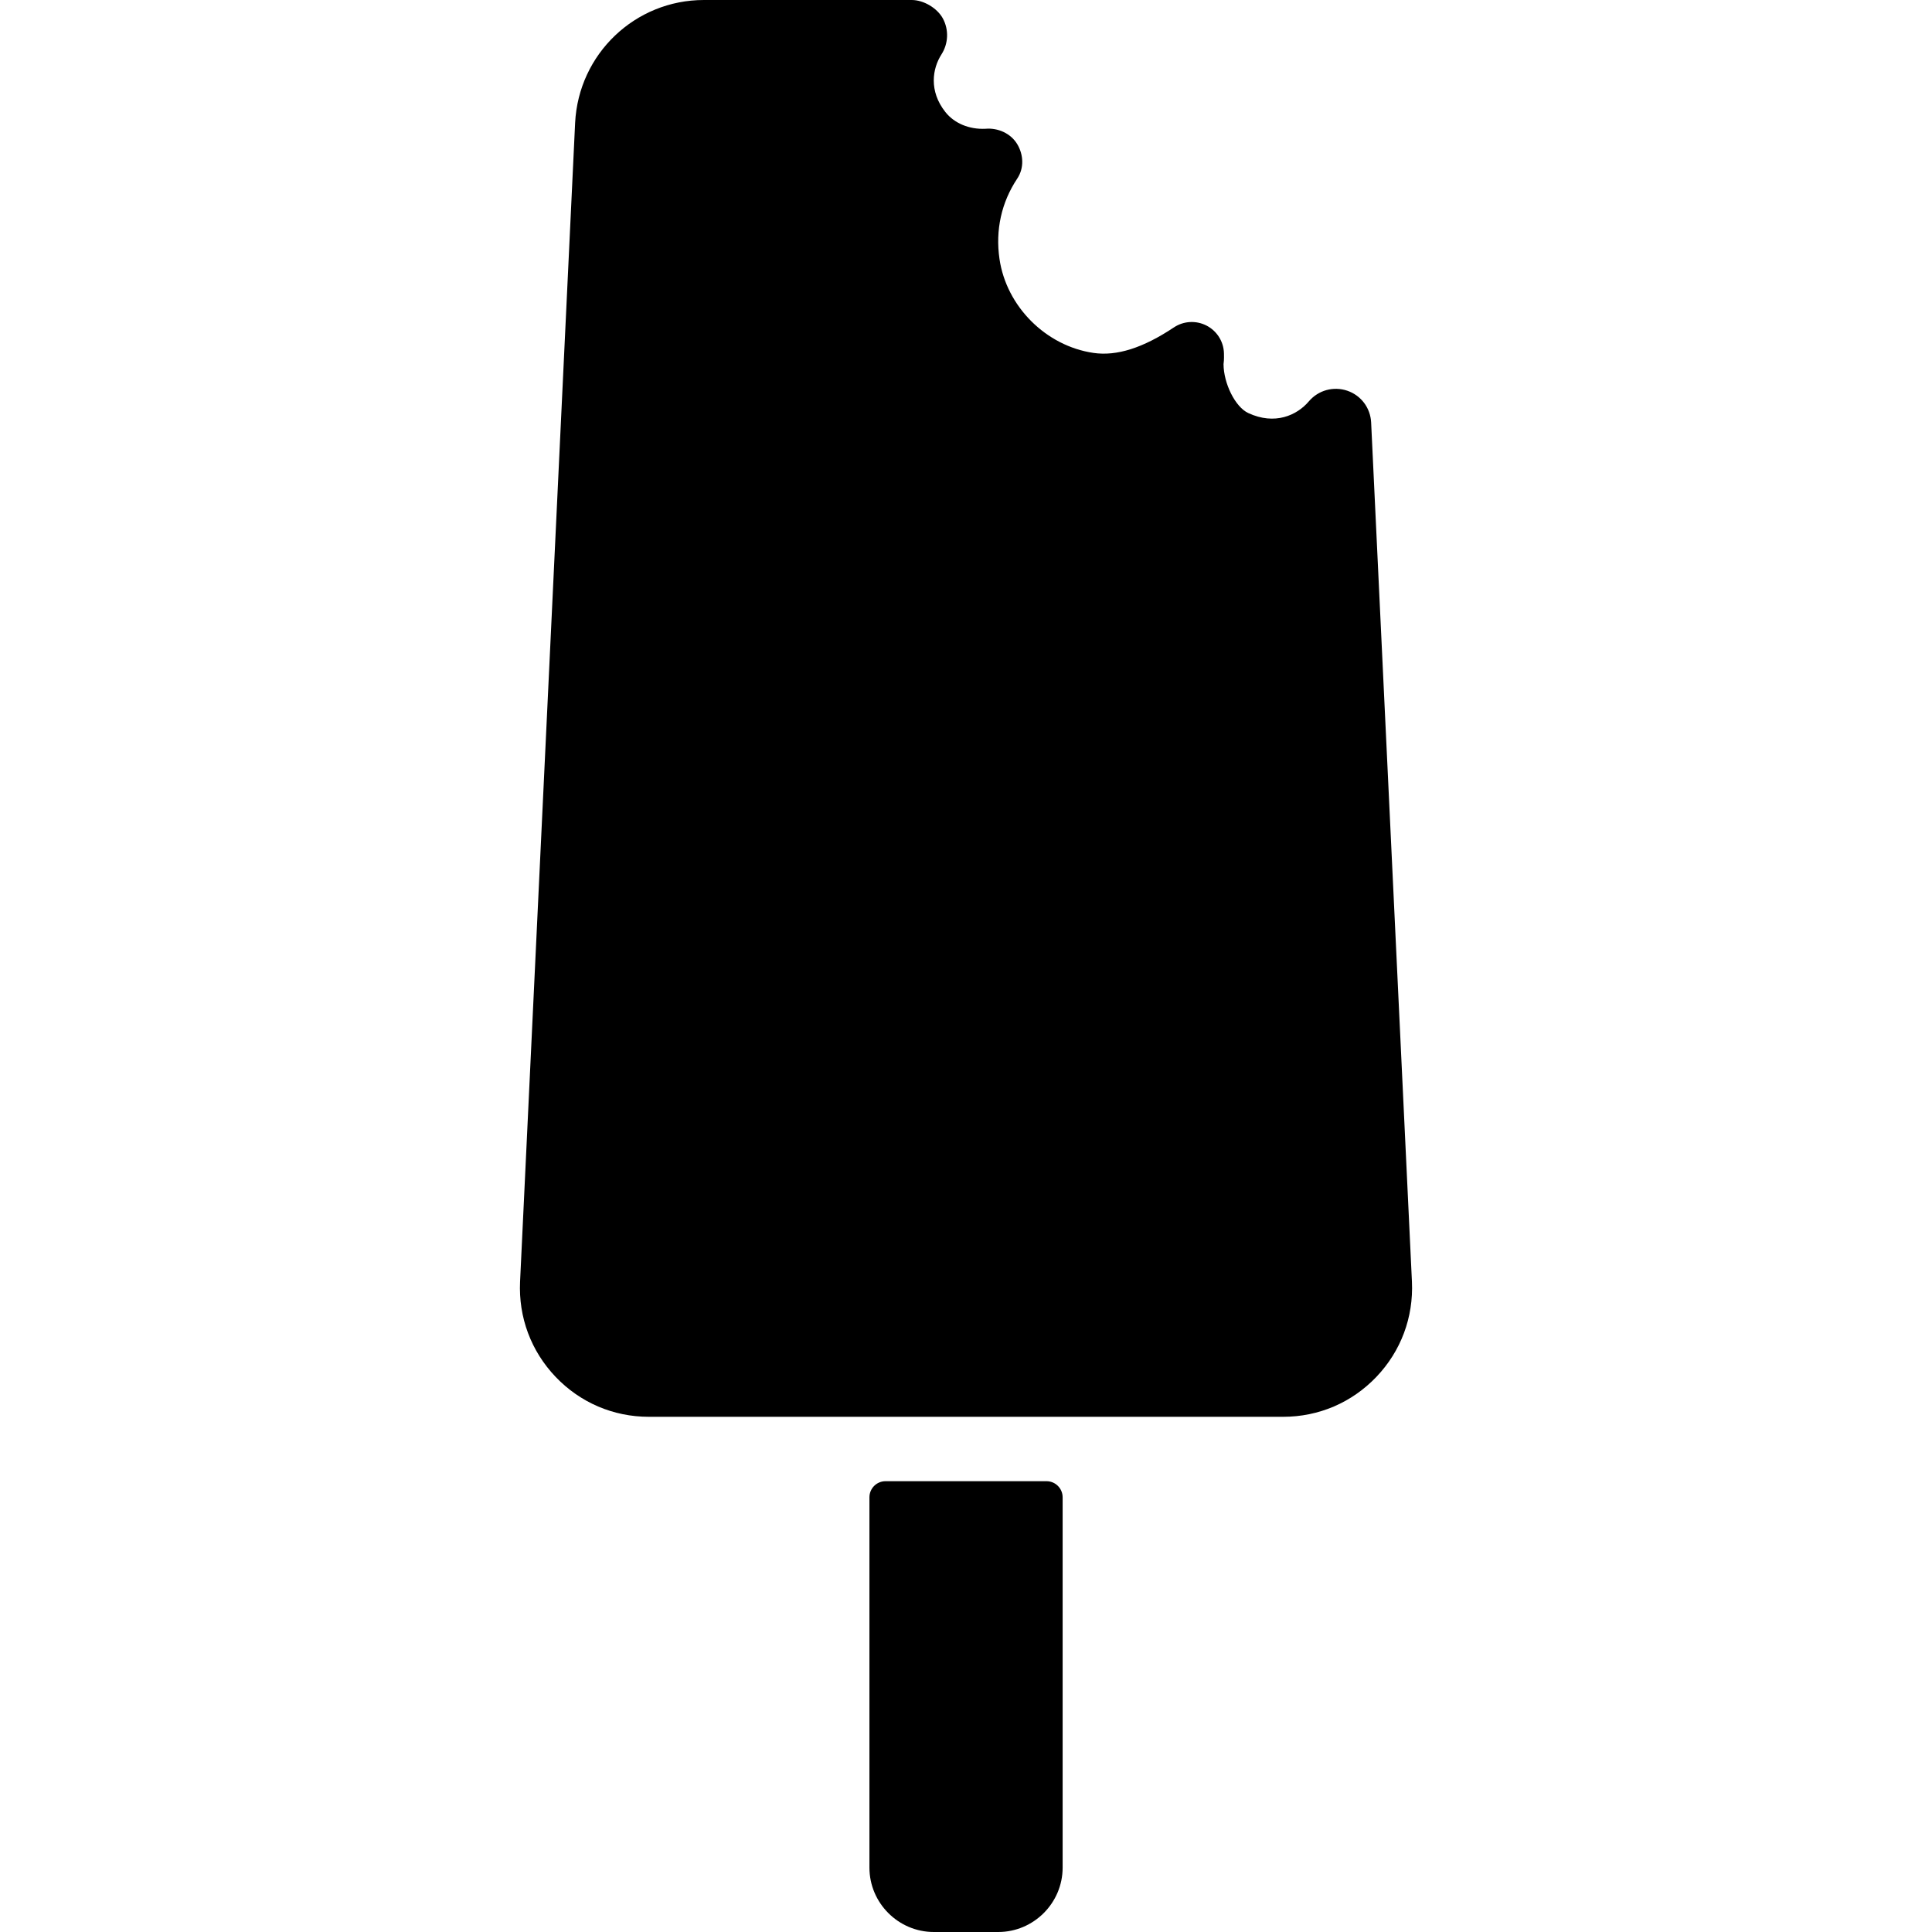
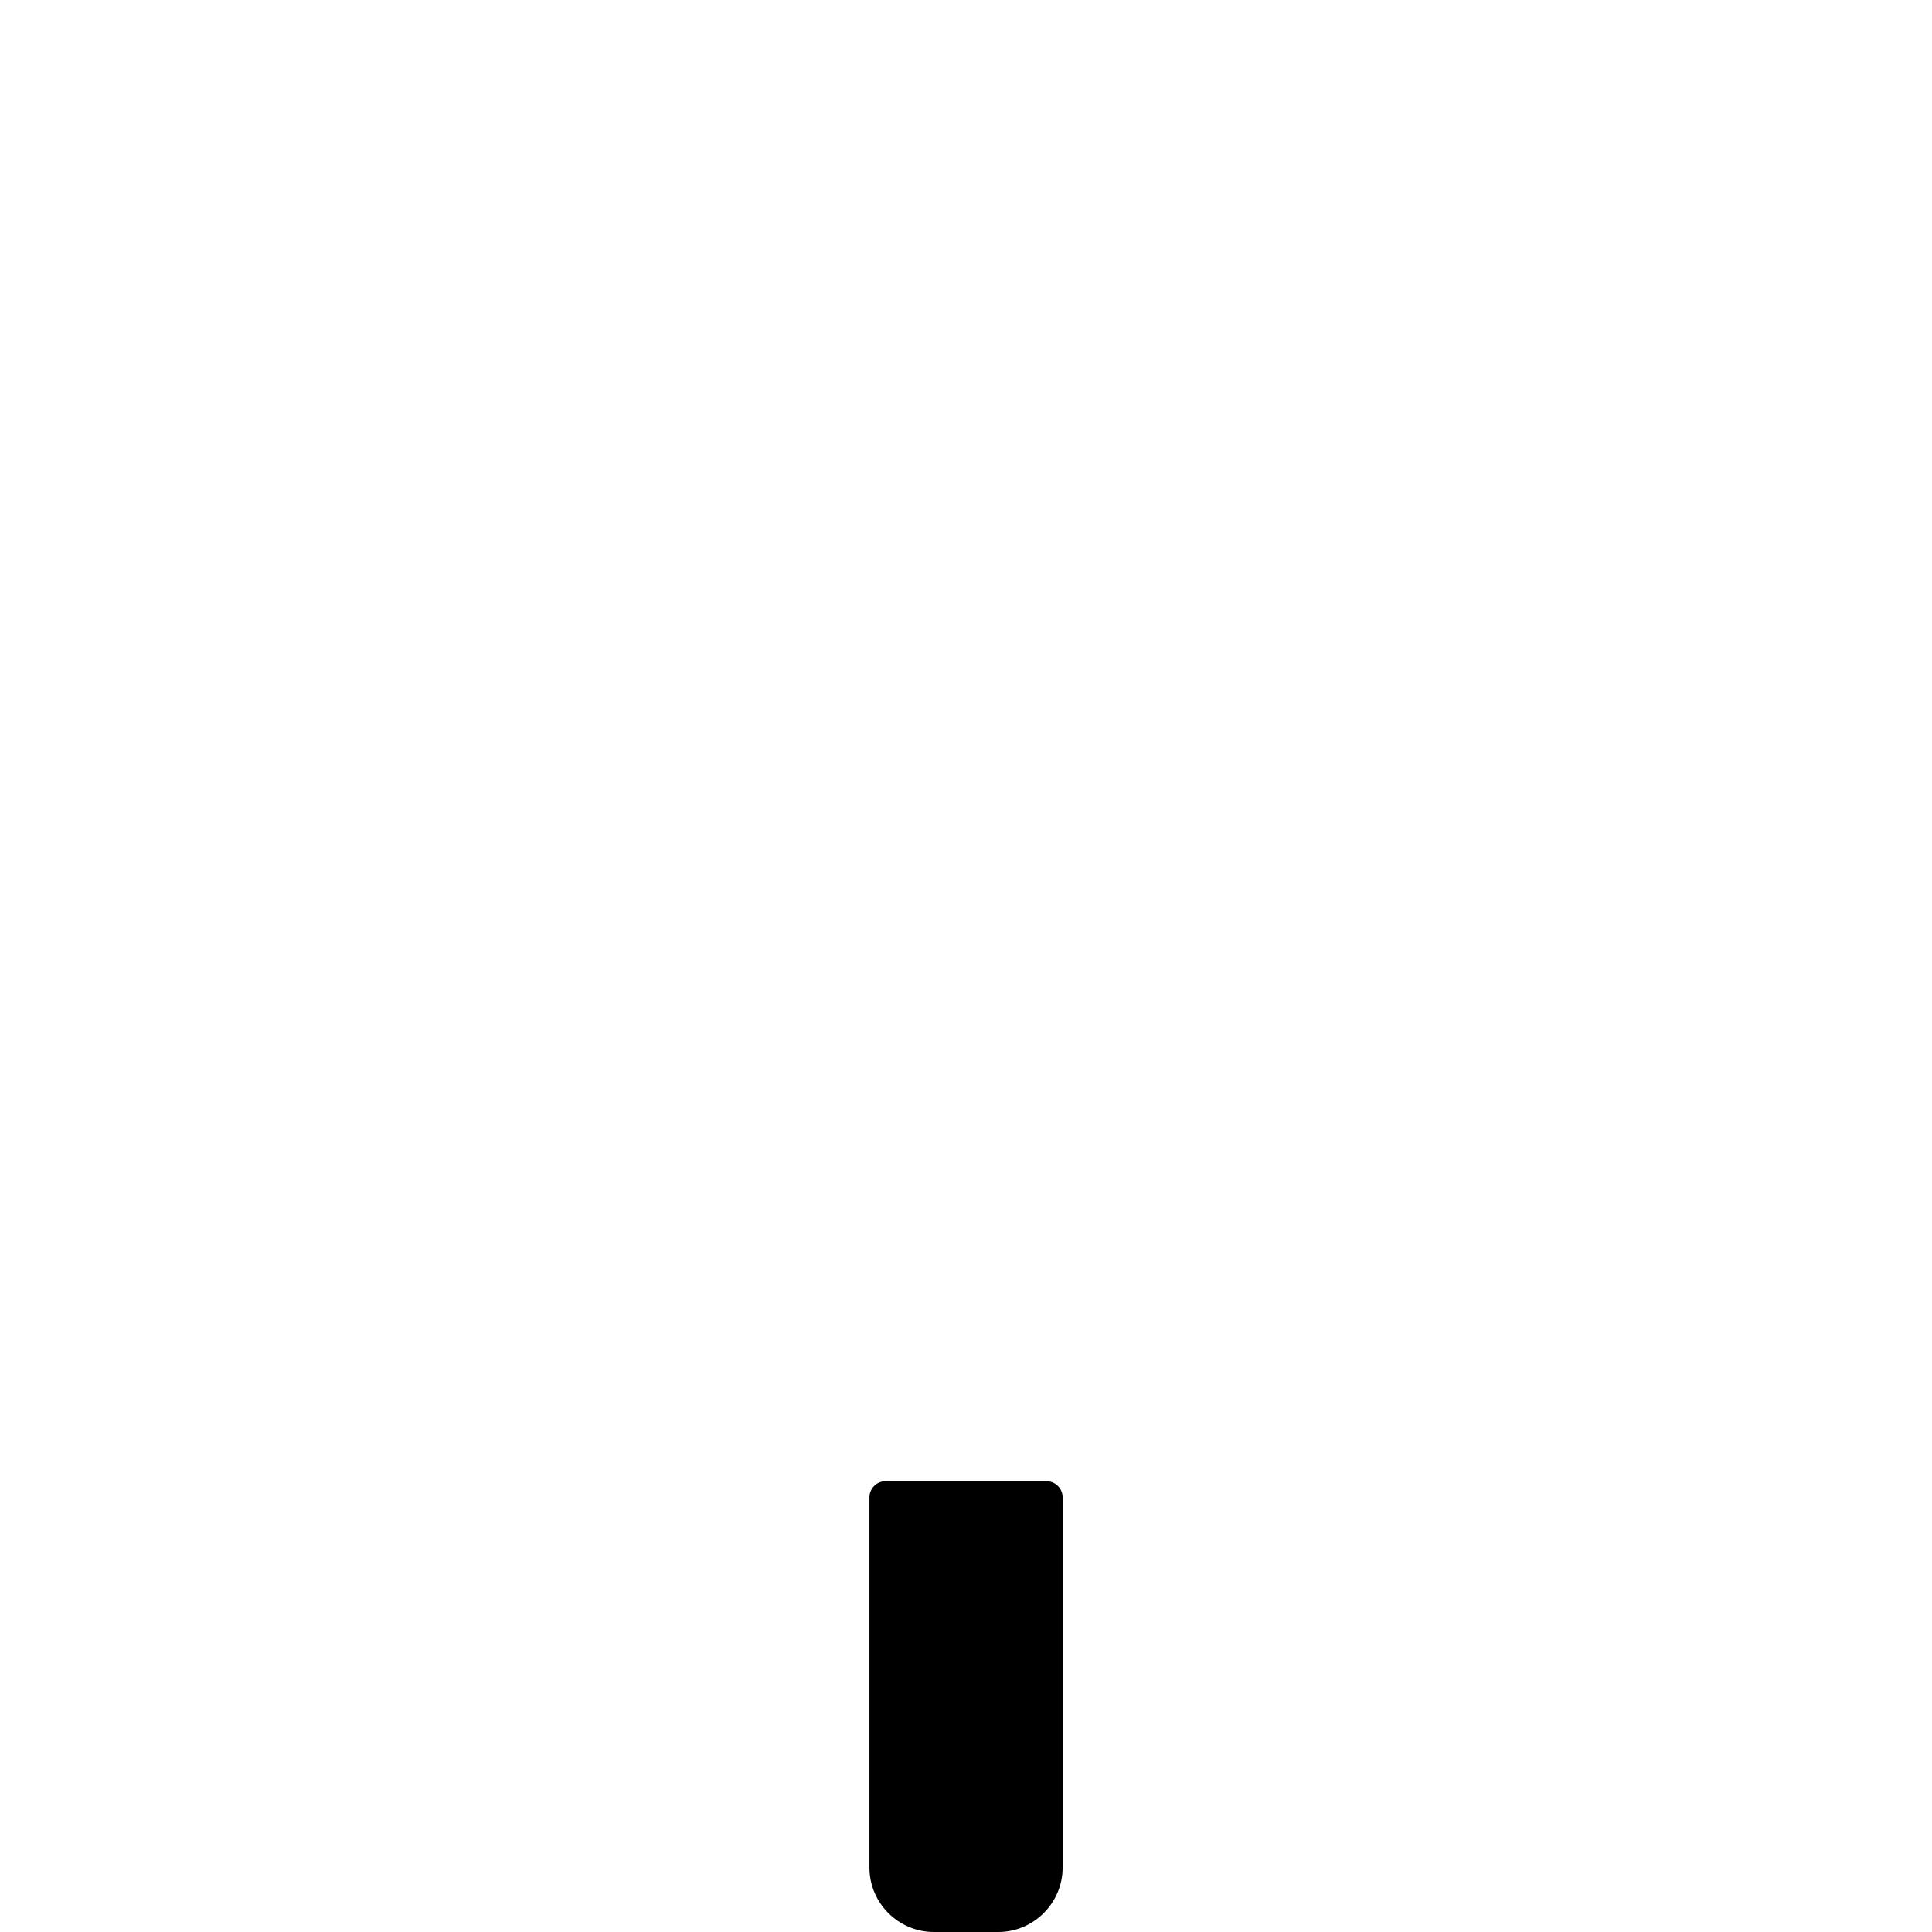
<svg xmlns="http://www.w3.org/2000/svg" fill="#000000" height="800px" width="800px" version="1.1" id="Layer_1" viewBox="0 0 512 512" xml:space="preserve">
  <g>
    <g>
      <path d="M277.342,392.533h-42.667c-2.355,0-4.267,1.911-4.267,4.267v98.133c0,9.387,7.68,17.067,17.067,17.067h17.067    c9.387,0,17.067-7.68,17.067-17.067V396.8C281.609,394.445,279.697,392.533,277.342,392.533z" />
    </g>
  </g>
  <g>
    <g>
-       <path d="M374.178,339.661v-0.009l-10.812-227.686c-0.188-3.874-2.671-7.177-6.323-8.422c-3.669-1.237-7.68-0.137-10.197,2.833    c-3.115,3.661-8.969,6.383-16.051,3.081c-3.473-1.621-6.519-7.876-6.545-12.945c0.06-0.503,0.162-1.084,0.111-2.893    c-0.085-3.098-1.852-5.905-4.608-7.33c-2.765-1.425-6.076-1.246-8.661,0.478c-8.175,5.444-15.147,7.663-21.308,6.758    c-12.595-1.835-23.074-12.305-24.909-24.9c-1.118-7.637,0.512-15.01,4.71-21.308c1.835-2.756,1.69-6.298-0.017-9.131    s-5.086-4.352-8.405-4.062c-4.343,0.213-8.286-1.468-10.633-4.437c-4.412-5.572-3.43-11.537-1.041-15.258    c1.86-2.901,1.997-6.571,0.358-9.574C248.346,2.125,244.753,0,241.63,0h-55.091c-18.219,0-33.203,14.276-34.125,32.538    l-14.592,307.123c-0.435,9.438,2.91,18.406,9.429,25.233c6.511,6.818,15.283,10.573,24.695,10.573h168.107    c9.421,0,18.185-3.755,24.695-10.573C371.268,358.067,374.613,349.099,374.178,339.661z" />
-     </g>
+       </g>
  </g>
</svg>